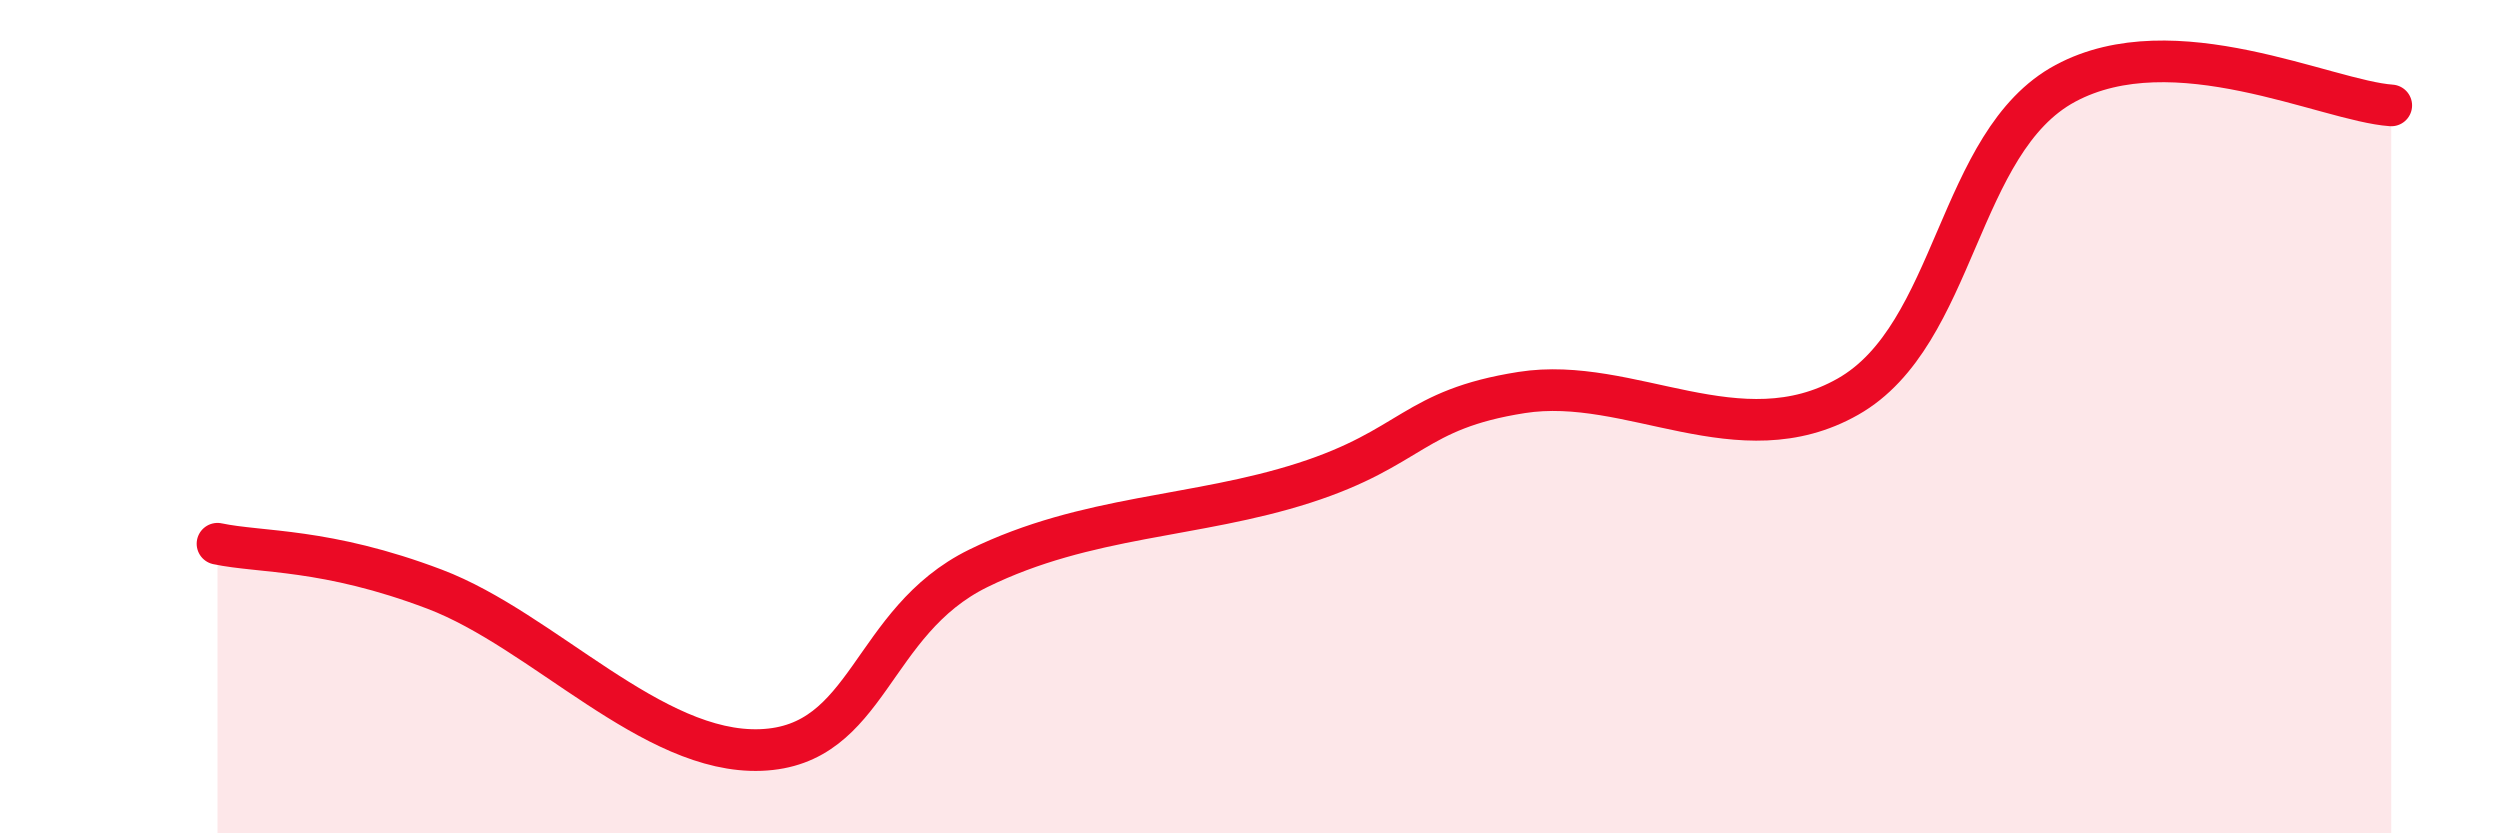
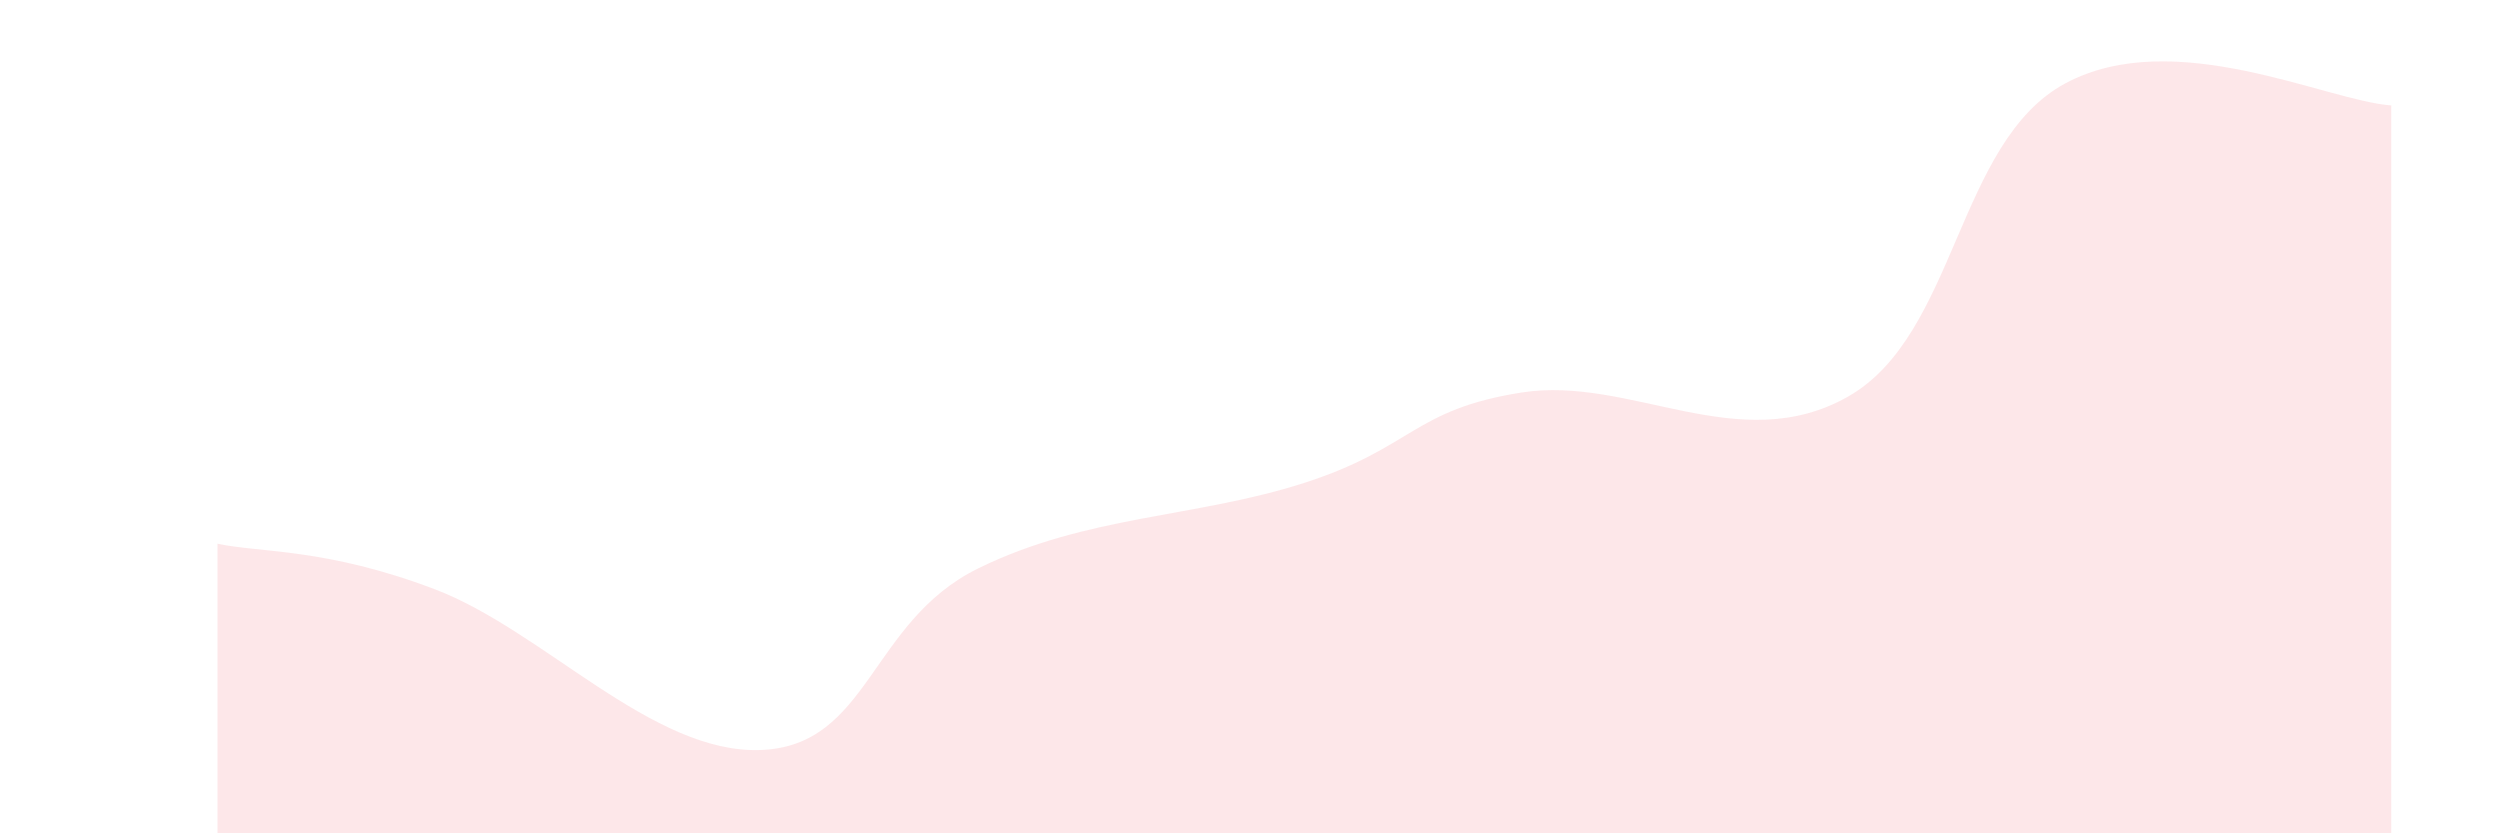
<svg xmlns="http://www.w3.org/2000/svg" width="60" height="20" viewBox="0 0 60 20">
  <path d="M 5.22,13.05 C 6.26,13.27 7.82,13.15 10.43,14.14 C 13.04,15.13 15.65,18.1 18.26,18 C 20.87,17.9 20.87,14.92 23.48,13.64 C 26.09,12.36 28.69,12.43 31.3,11.59 C 33.91,10.75 33.91,9.83 36.52,9.42 C 39.13,9.01 41.74,11 44.35,9.52 C 46.96,8.04 46.96,3.4 49.57,2 C 52.18,0.6 55.83,2.42 57.39,2.53L57.39 20L5.22 20Z" fill="#EB0A25" opacity="0.1" stroke-linecap="round" stroke-linejoin="round" />
-   <path d="M 5.22,13.05 C 6.26,13.27 7.82,13.15 10.43,14.14 C 13.04,15.13 15.65,18.1 18.26,18 C 20.87,17.9 20.87,14.92 23.48,13.64 C 26.09,12.36 28.69,12.43 31.3,11.59 C 33.91,10.75 33.91,9.83 36.52,9.42 C 39.13,9.01 41.74,11 44.35,9.52 C 46.96,8.04 46.96,3.4 49.57,2 C 52.18,0.6 55.83,2.42 57.39,2.53" stroke="#EB0A25" stroke-width="1" fill="none" stroke-linecap="round" stroke-linejoin="round" />
</svg>